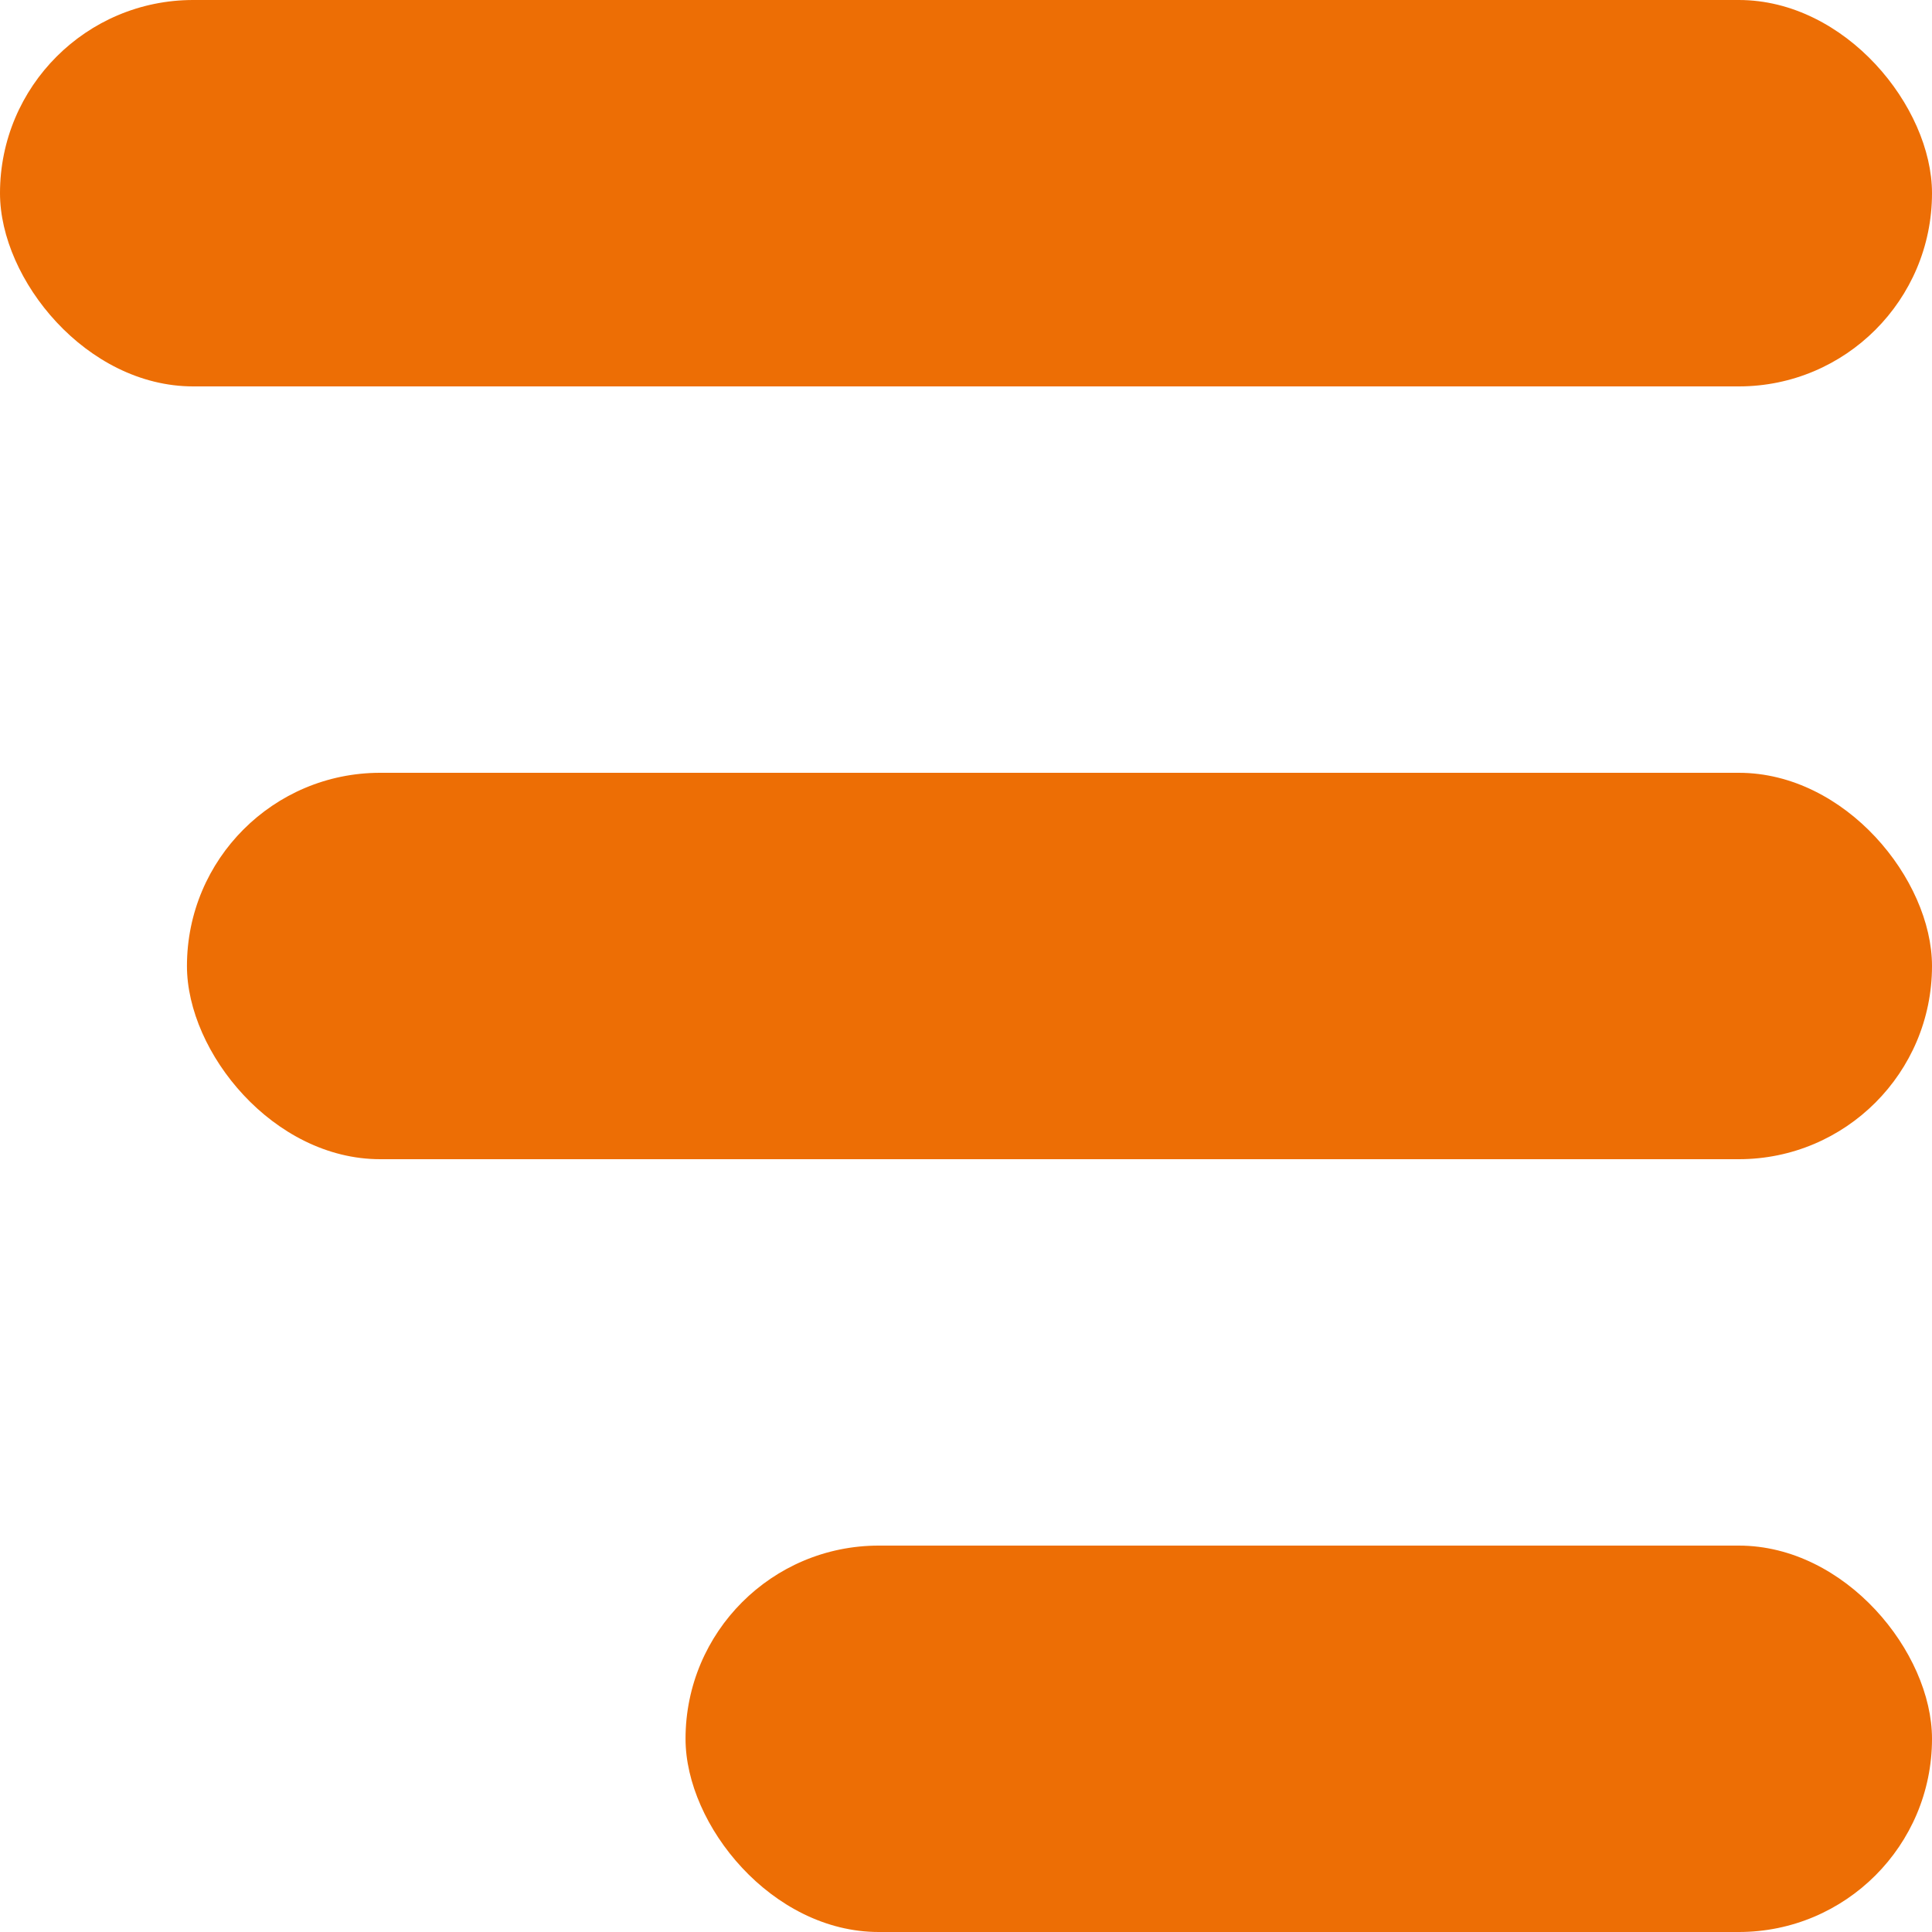
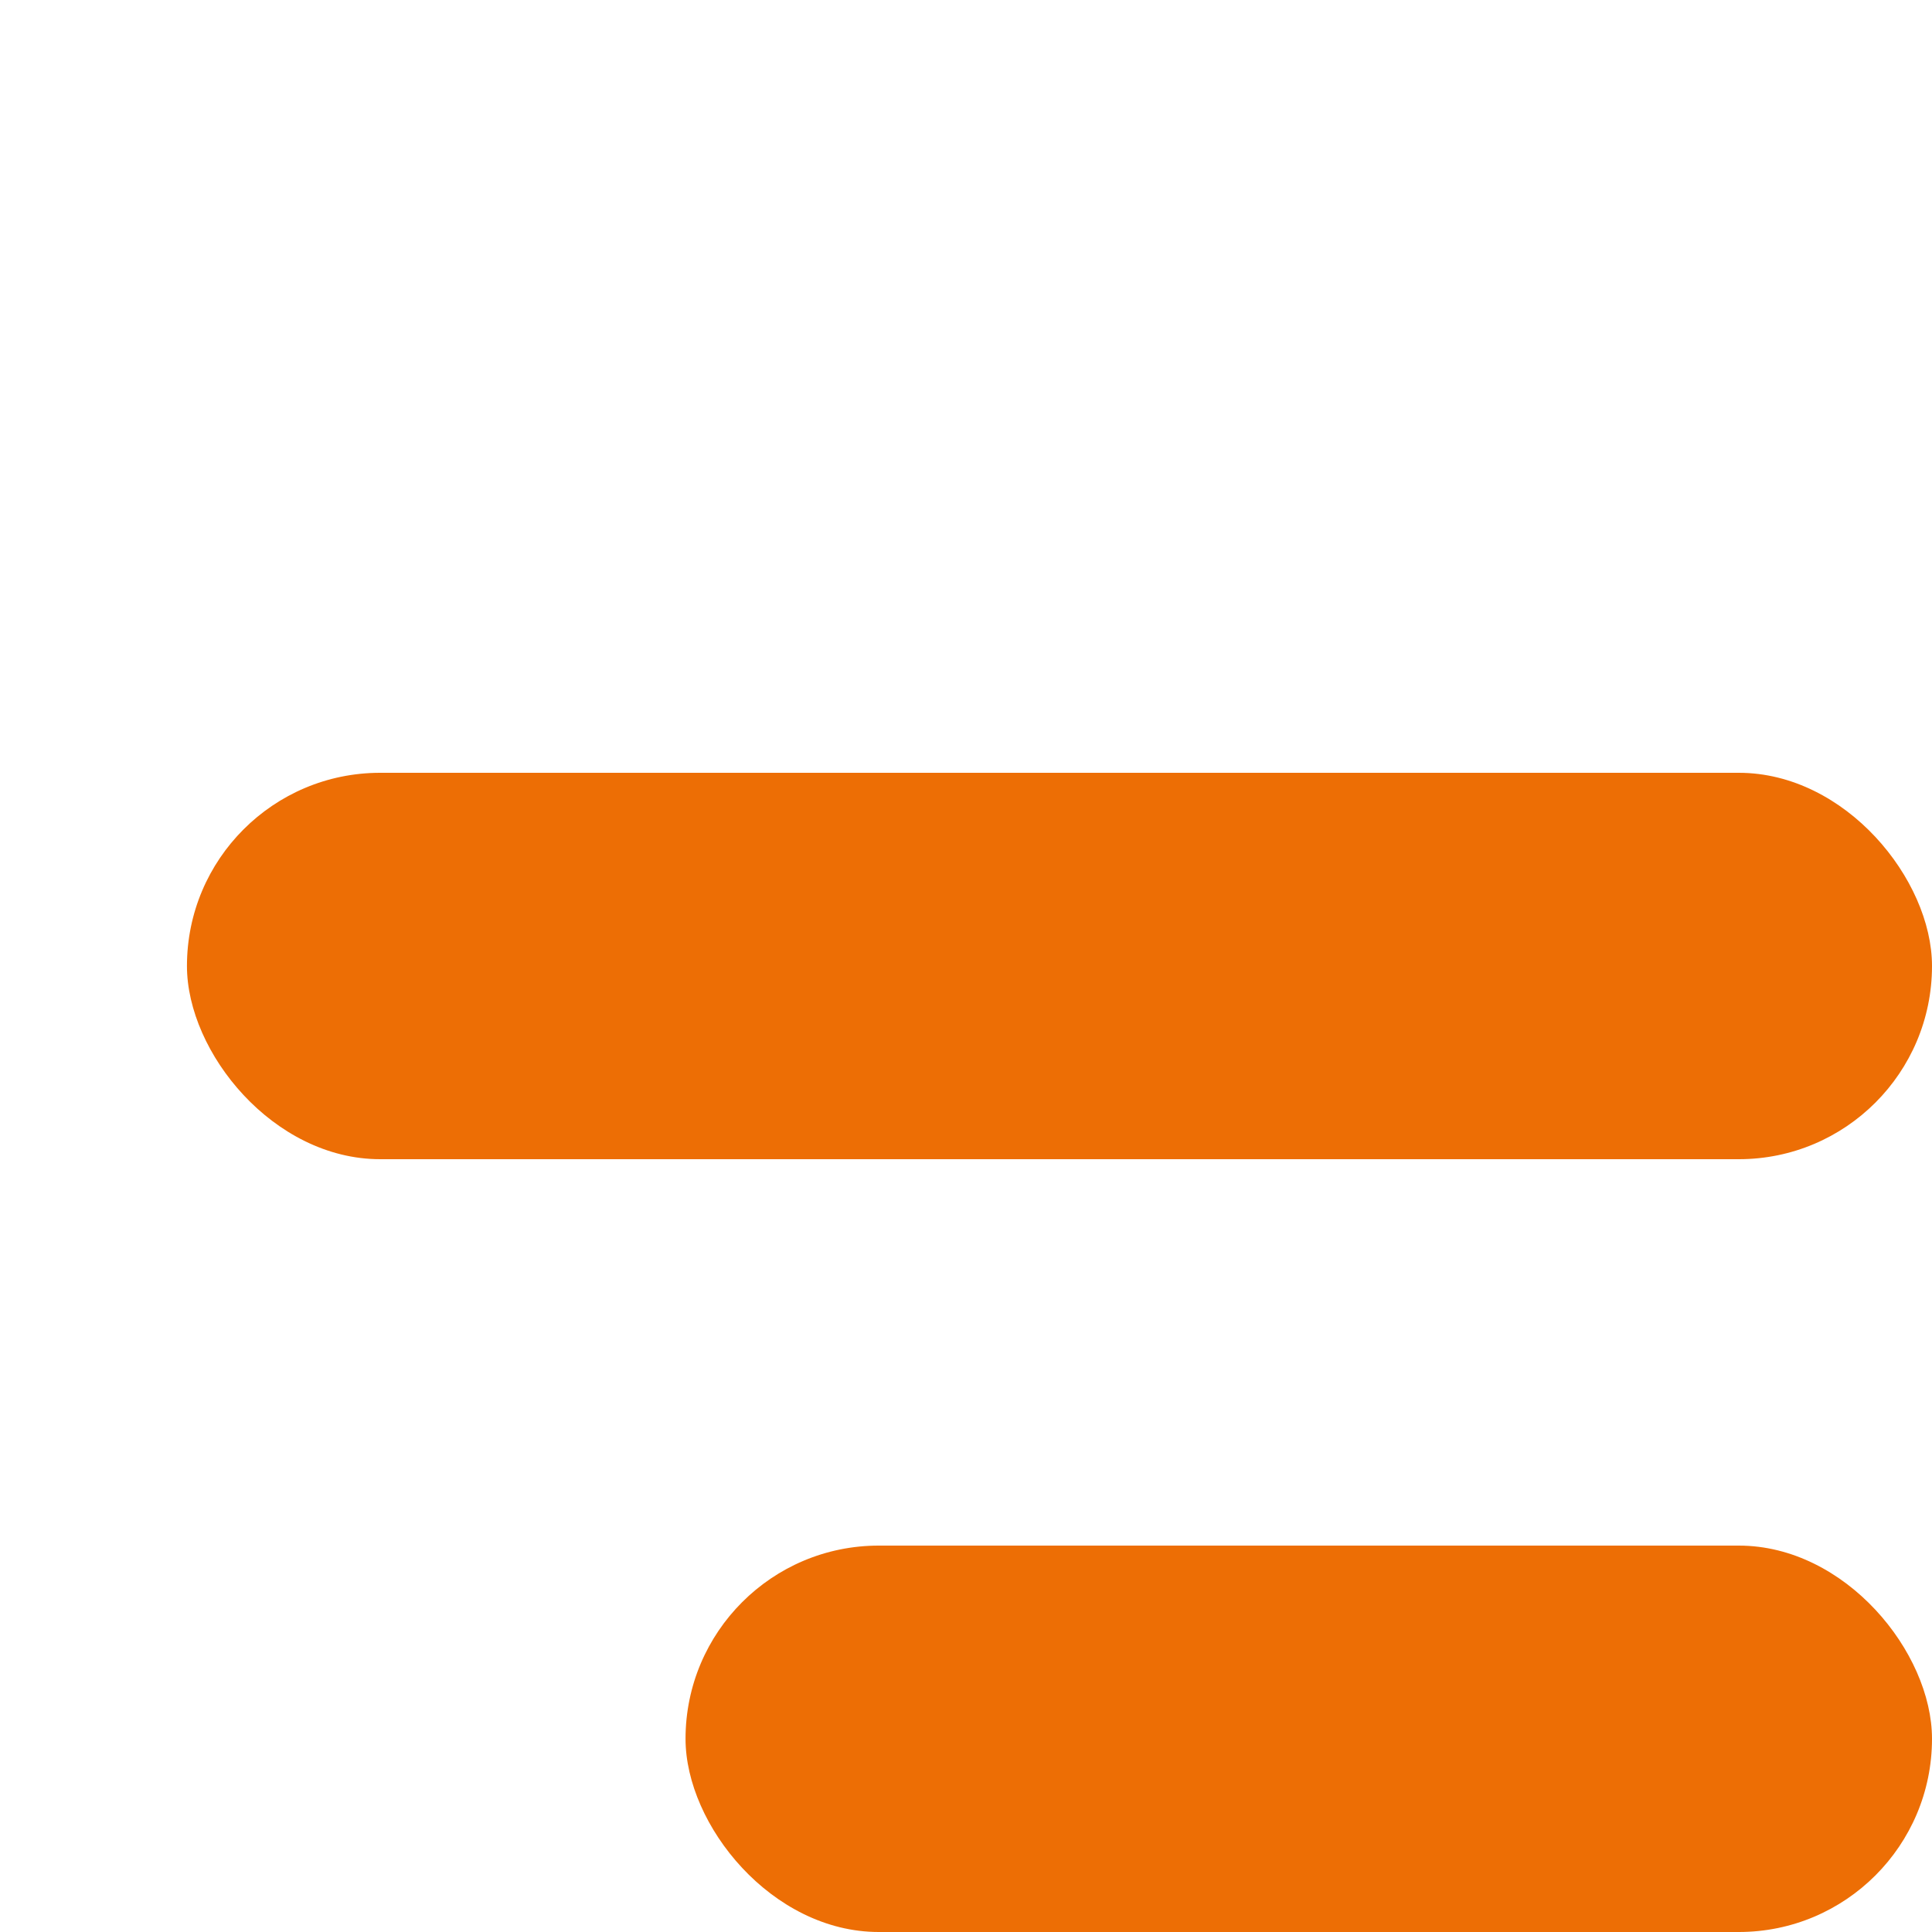
<svg xmlns="http://www.w3.org/2000/svg" width="30" height="30" viewBox="0 0 30 30" fill="none">
  <rect x="10.645" y="24" width="19.355" height="6" rx="3" fill="#ED6E05" />
  <rect x="2.903" y="12" width="27.097" height="6" rx="3" fill="#ED6E05" />
-   <rect width="30" height="6" rx="3" fill="#ED6E05" />
</svg>